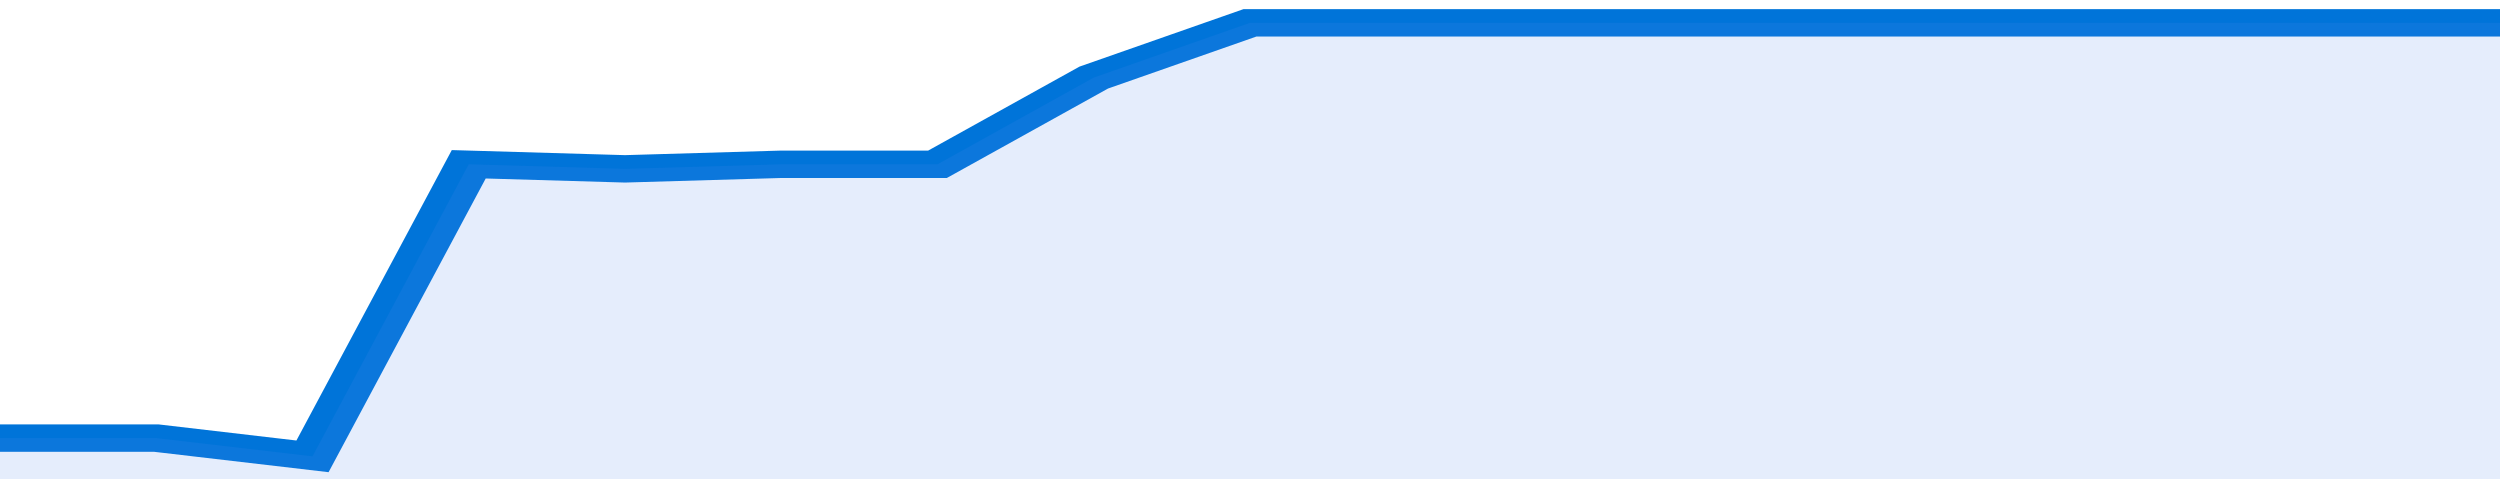
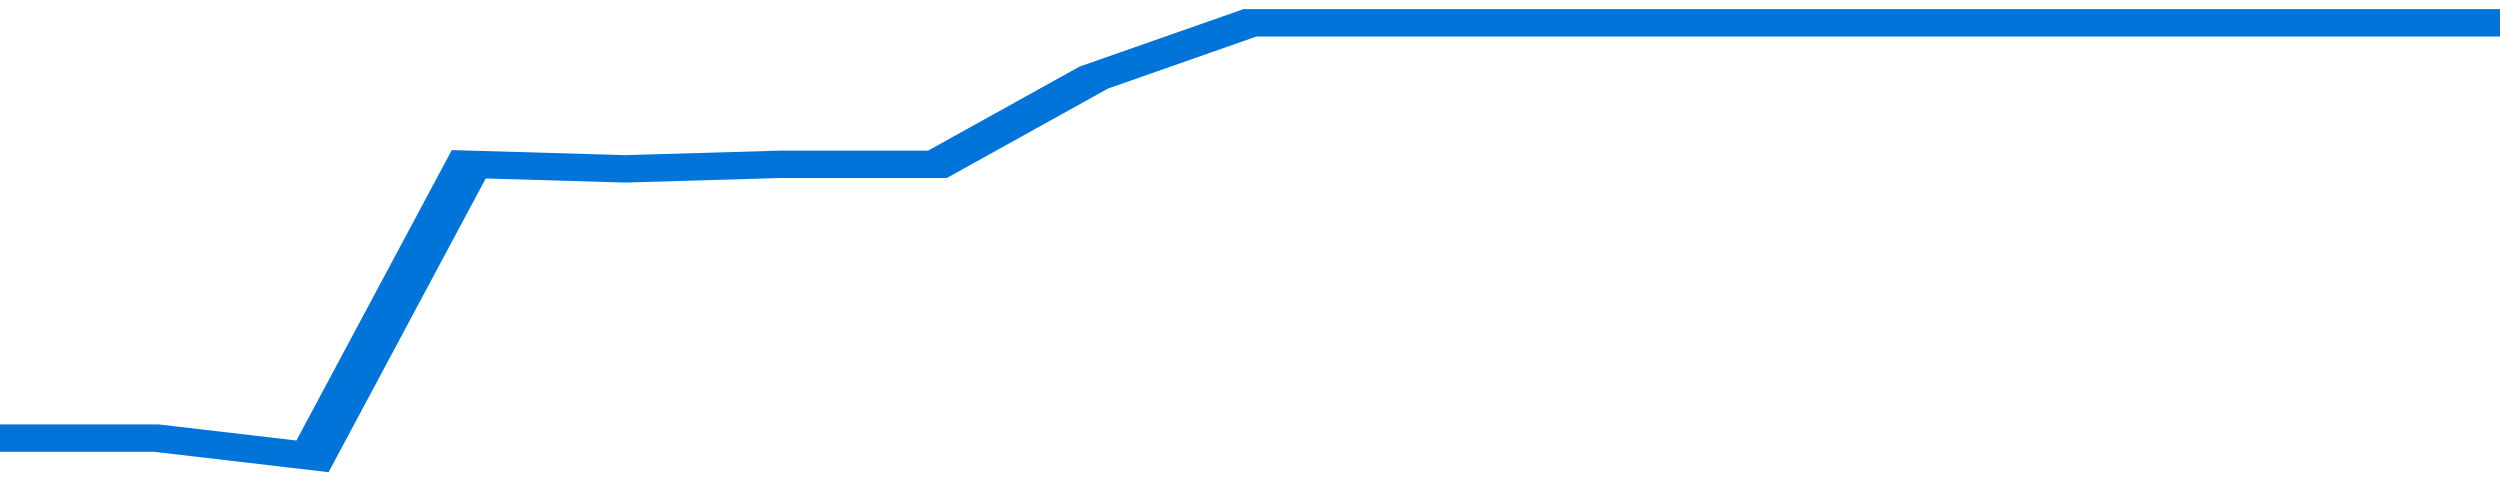
<svg xmlns="http://www.w3.org/2000/svg" viewBox="0 0 320 105" width="120" height="23" preserveAspectRatio="none">
  <polyline fill="none" stroke="#0074d9" stroke-width="6" points="0, 96 20, 96 40, 100 60, 36 80, 37 100, 36 120, 36 140, 17 160, 5 180, 5 200, 5 220, 5 240, 5 260, 5 280, 5 300, 5 320, 5 320, 5 "> </polyline>
-   <polygon fill="#5085ec" opacity="0.15" points="0, 105 0, 96 20, 96 40, 100 60, 36 80, 37 100, 36 120, 36 140, 17 160, 5 180, 5 200, 5 220, 5 240, 5 260, 5 280, 5 300, 5 320, 5 320, 105 " />
</svg>